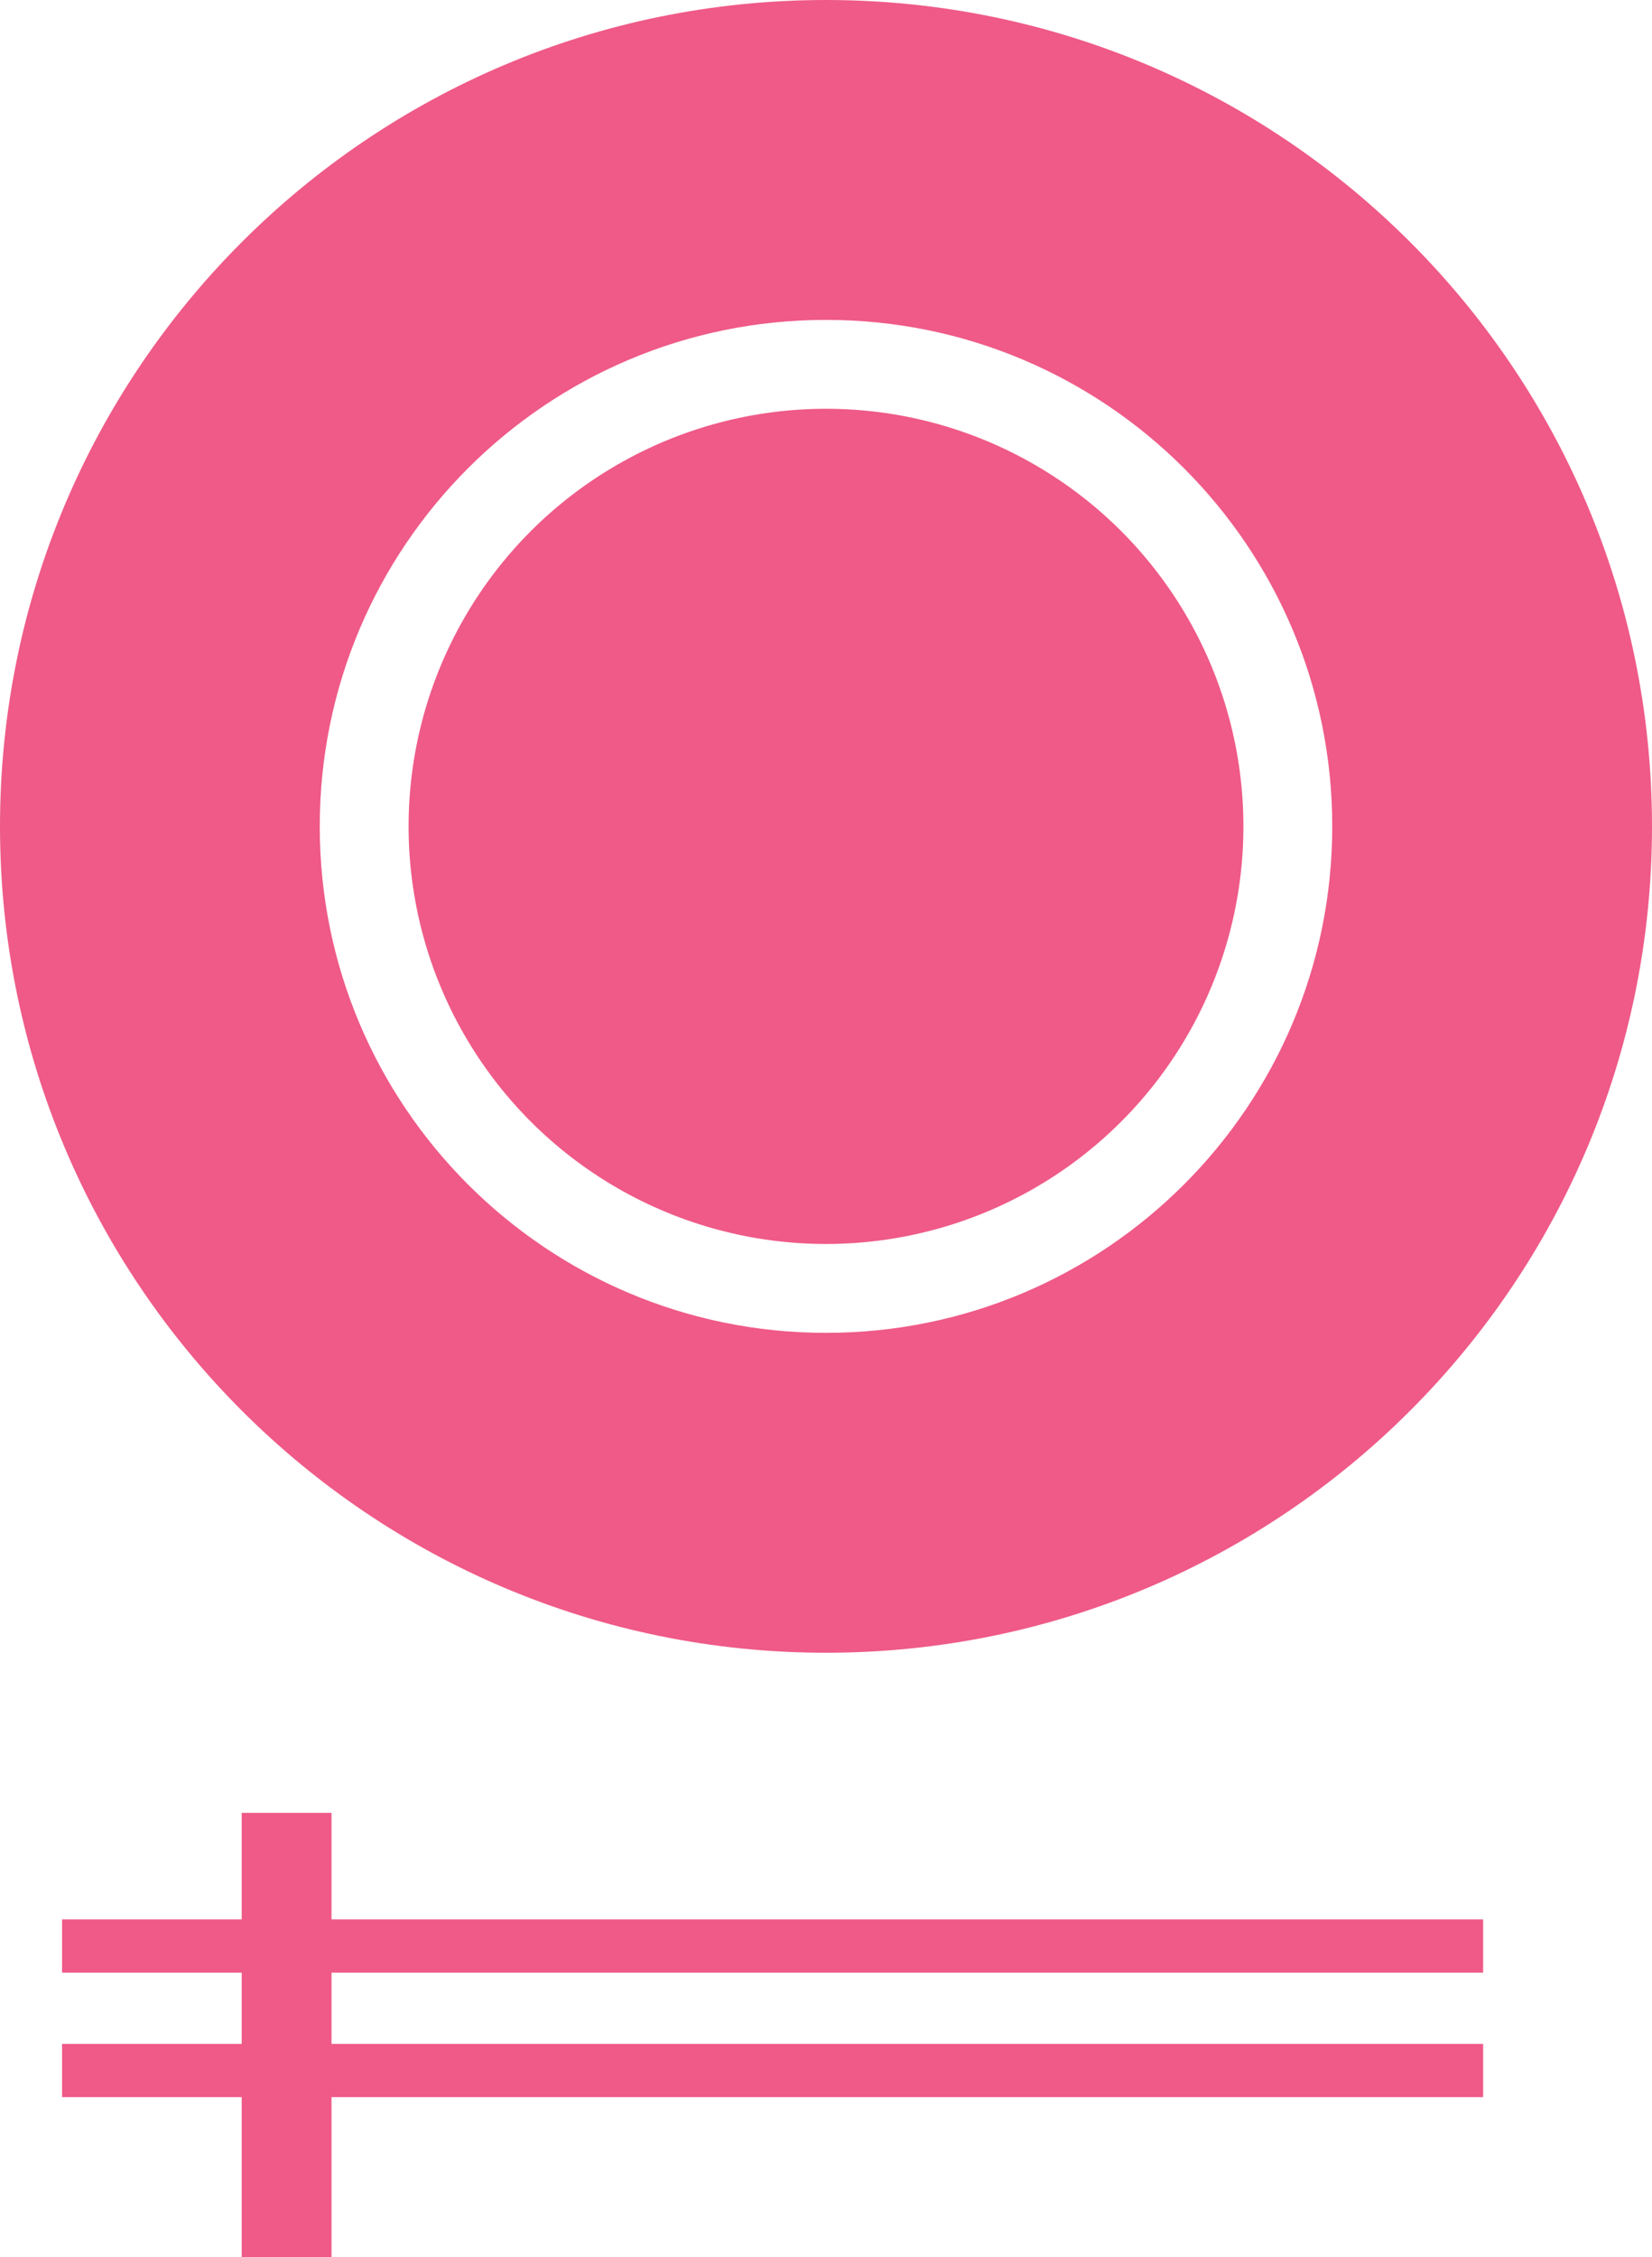
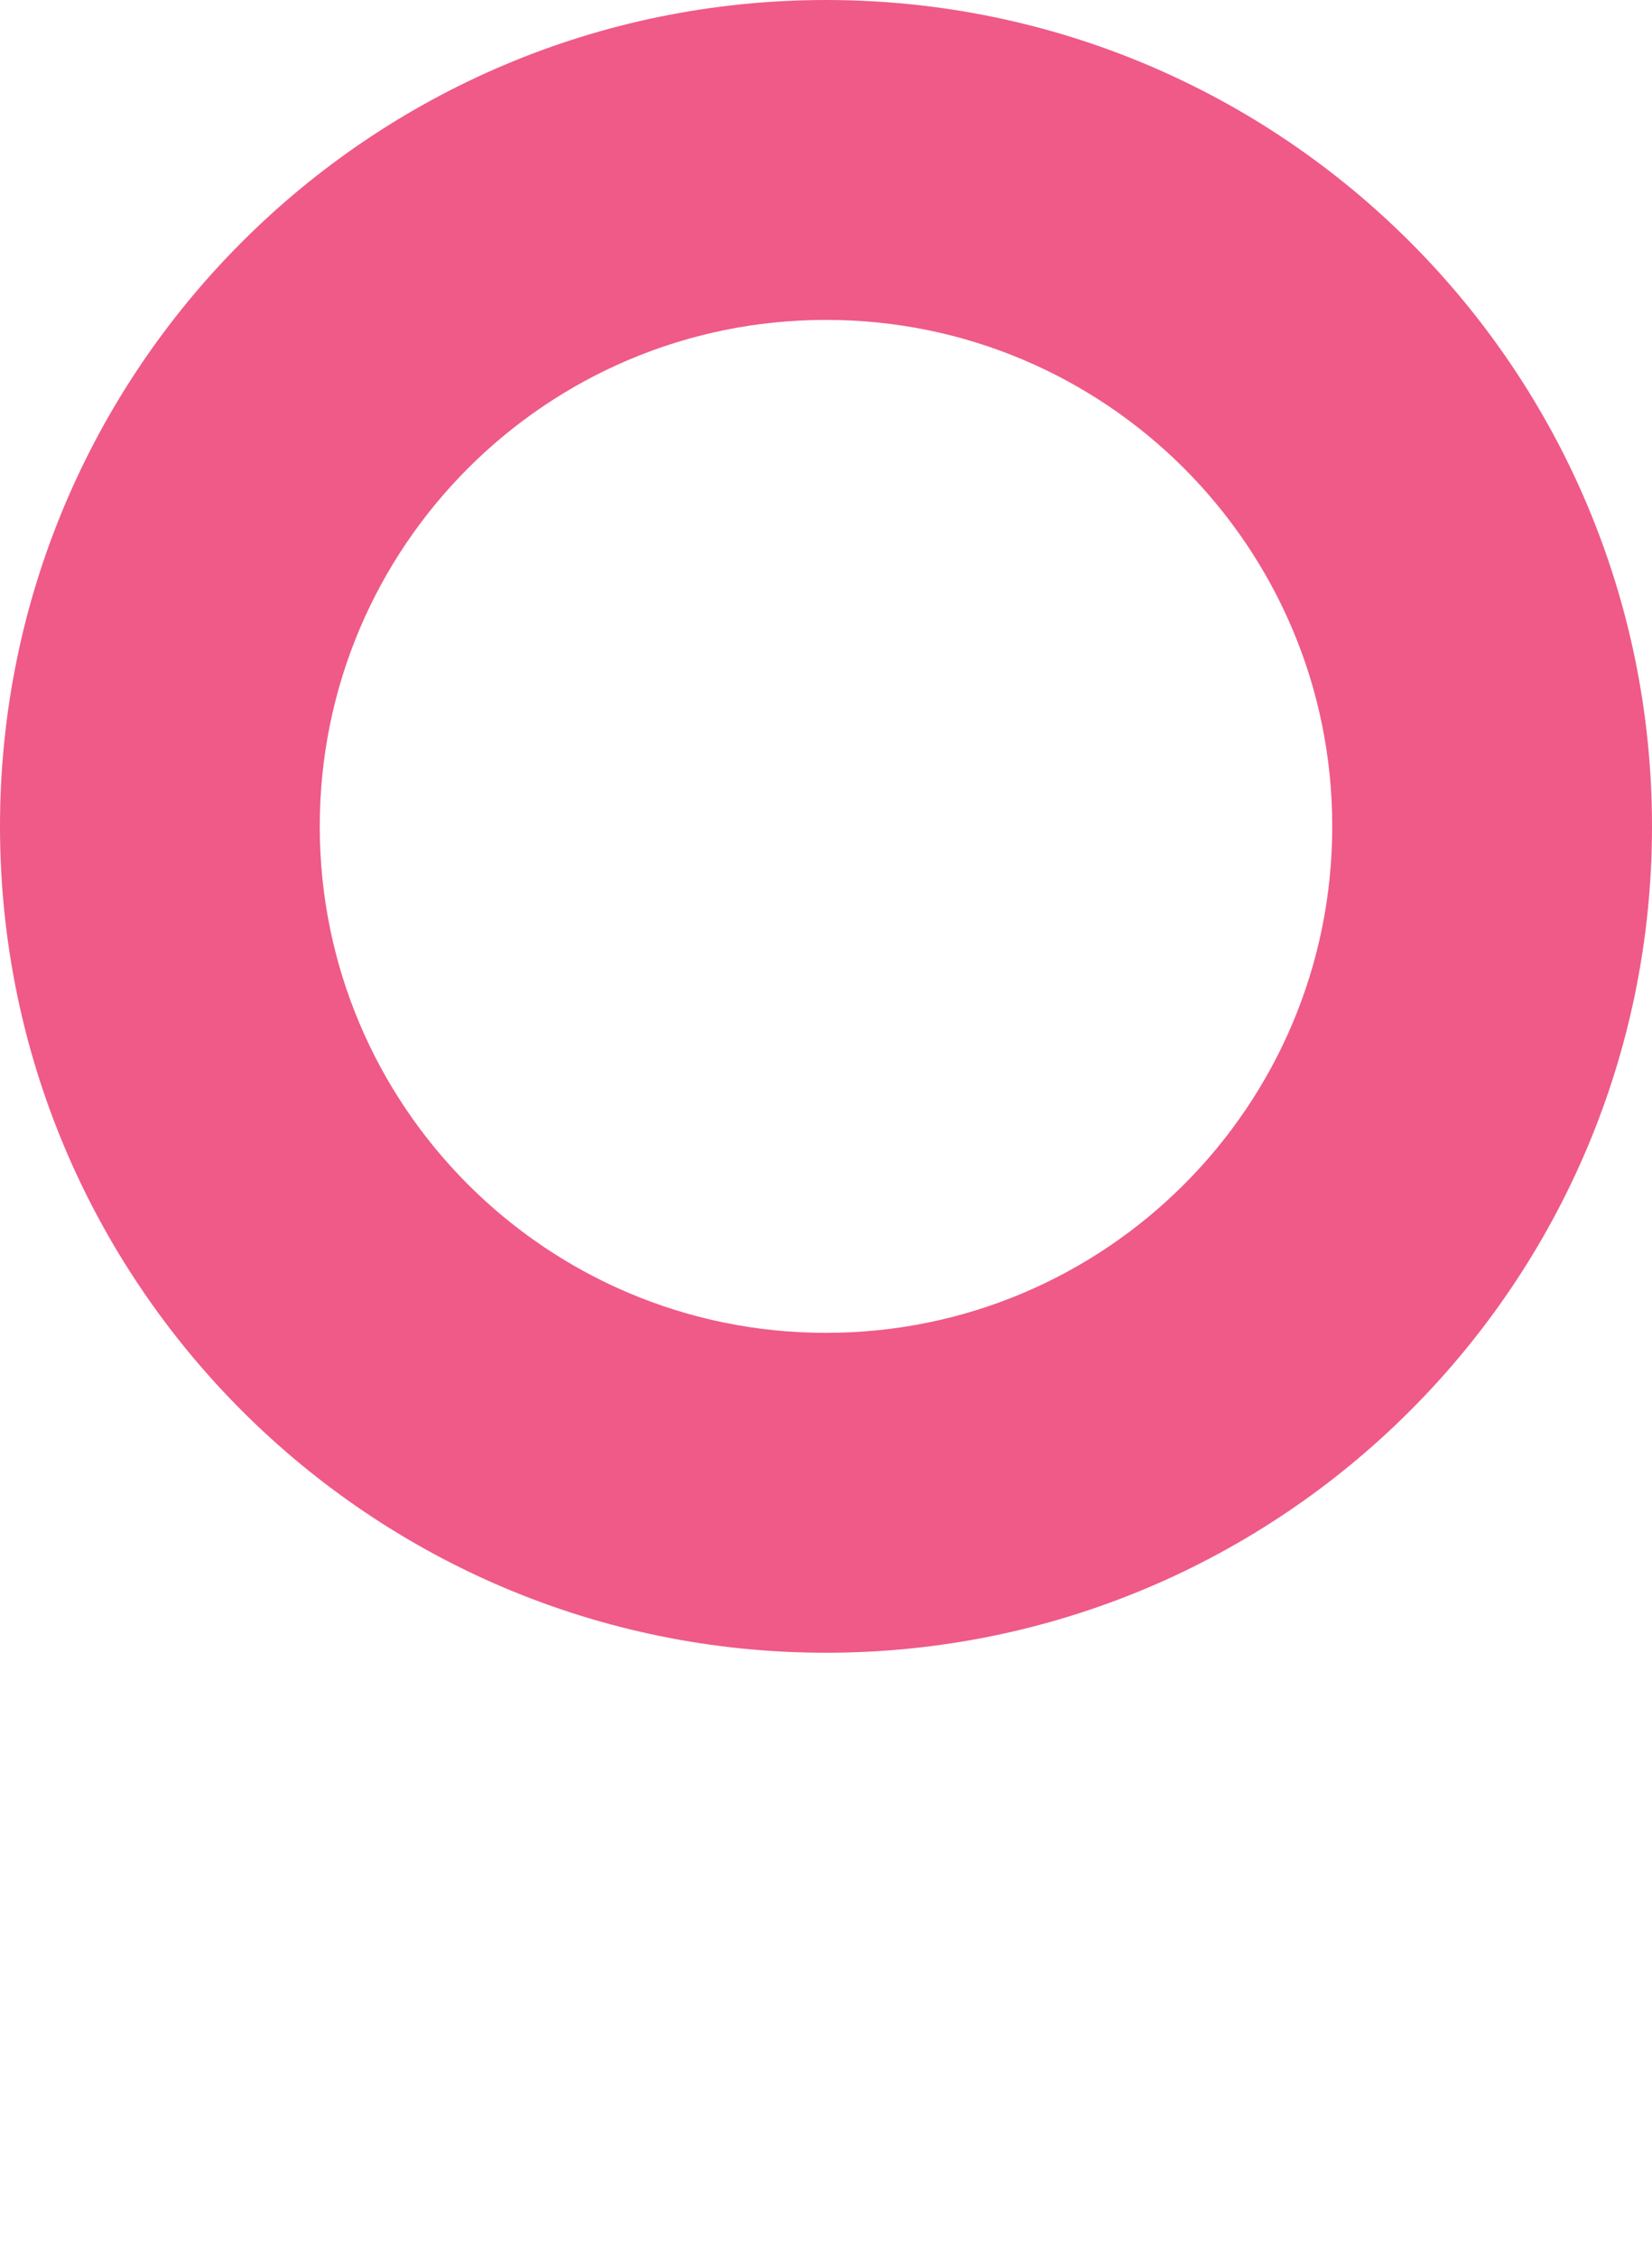
<svg xmlns="http://www.w3.org/2000/svg" id="_レイヤー_2" data-name="レイヤー_2" viewBox="0 0 50.58 69.08">
  <defs>
    <style>
      .cls-1 {
        fill: #ef5a88;
      }
    </style>
  </defs>
  <g id="layout">
    <g>
      <g>
-         <path class="cls-1" d="M25.29,0C11.32,0,0,11.32,0,25.29s11.32,25.29,25.29,25.29,25.29-11.32,25.29-25.29S39.26,0,25.29,0ZM25.29,40.79c-8.56,0-15.5-6.94-15.5-15.5s6.94-15.5,15.5-15.5,15.5,6.94,15.5,15.5-6.94,15.5-15.5,15.5Z" />
-         <circle class="cls-1" cx="25.29" cy="25.29" r="12.78" />
+         <path class="cls-1" d="M25.29,0C11.32,0,0,11.32,0,25.29s11.32,25.29,25.29,25.29,25.29-11.32,25.29-25.29S39.26,0,25.29,0M25.29,40.79c-8.56,0-15.5-6.94-15.5-15.5s6.94-15.5,15.5-15.5,15.5,6.94,15.5,15.5-6.94,15.5-15.5,15.5Z" />
      </g>
      <g>
-         <rect class="cls-1" x="7.4" y="55.48" width="2.75" height="13.6" />
-         <rect class="cls-1" x="1.9" y="58.74" width="43.51" height="1.63" />
-         <rect class="cls-1" x="1.9" y="62.55" width="43.51" height="1.63" />
-       </g>
+         </g>
    </g>
  </g>
</svg>